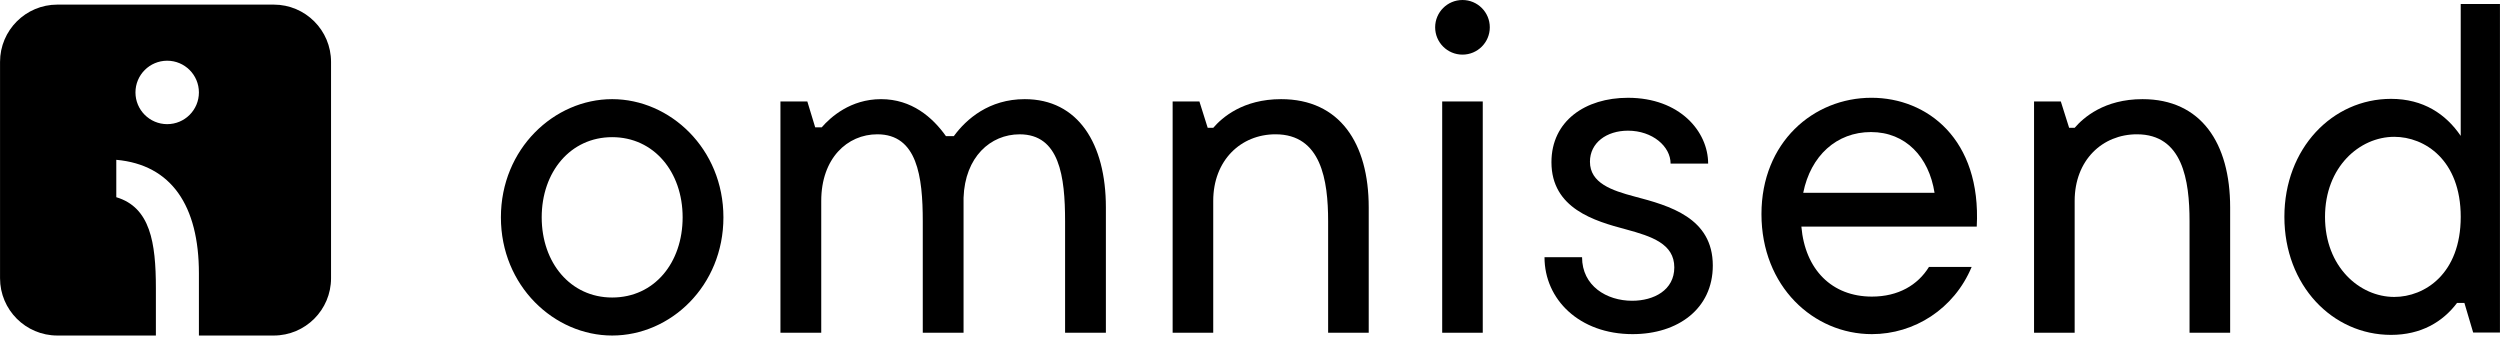
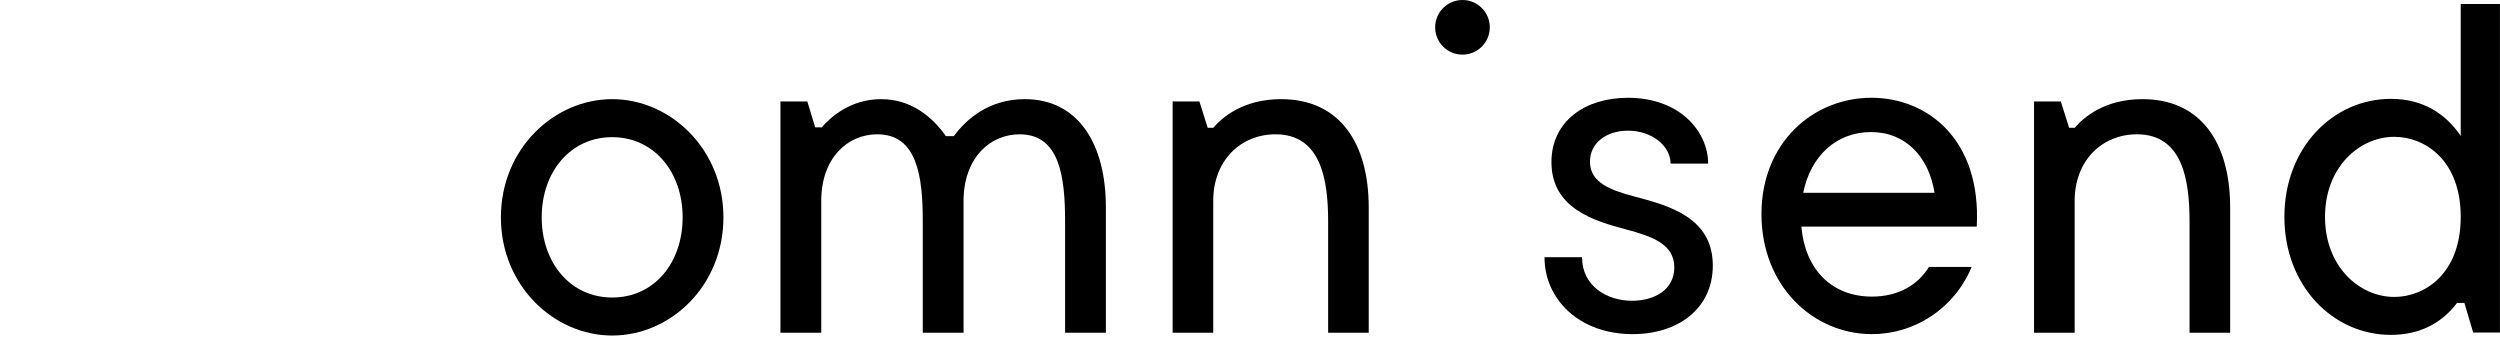
<svg xmlns="http://www.w3.org/2000/svg" width="147" height="20" viewBox="0 0 147 20" fill="none">
  <g clip-path="url(#clip0_3433_8922)">
    <path fill-rule="evenodd" clip-rule="evenodd" d="M35.995 17.494C33.543 17.494 31.852 15.45 31.852 12.78C31.852 10.109 33.542 8.065 35.995 8.065C38.449 8.065 40.139 10.109 40.139 12.78C40.138 15.45 38.476 17.494 35.995 17.494ZM35.995 5.83C32.588 5.83 29.453 8.746 29.453 12.78C29.453 16.813 32.589 19.729 35.995 19.729C39.43 19.729 42.537 16.813 42.537 12.78C42.537 8.746 39.402 5.83 35.995 5.83Z" fill="black" />
    <path fill-rule="evenodd" clip-rule="evenodd" d="M60.255 5.83C58.157 5.83 56.82 6.999 56.084 8.006H55.622C54.831 6.891 53.604 5.83 51.806 5.83C50.006 5.83 48.834 6.891 48.316 7.489H47.934L47.471 5.966H45.89V19.565H48.289V11.814C48.289 9.312 49.816 7.897 51.587 7.897C53.931 7.897 54.259 10.372 54.259 13.011V19.565H56.657V11.624C56.74 9.23 58.239 7.898 59.956 7.898C62.3 7.898 62.627 10.373 62.627 13.011V19.566H65.026V12.195C65.026 8.441 63.39 5.83 60.255 5.83Z" fill="black" />
    <path fill-rule="evenodd" clip-rule="evenodd" d="M75.327 5.83C73.075 5.83 71.854 6.918 71.339 7.516H71.013L70.525 5.966H68.951V19.565H71.338V11.814C71.338 9.42 72.967 7.897 75.001 7.897C77.686 7.897 78.094 10.59 78.094 13.011V19.565H80.481V12.195C80.481 8.414 78.773 5.83 75.327 5.83Z" fill="black" />
-     <path d="M87.186 5.966H84.801V19.565H87.186V5.966Z" fill="black" />
    <path d="M85.994 3.212C86.881 3.212 87.6 2.493 87.6 1.606C87.6 0.719 86.881 0 85.994 0C85.106 0 84.387 0.719 84.387 1.606C84.387 2.493 85.106 3.212 85.994 3.212Z" fill="black" />
    <path fill-rule="evenodd" clip-rule="evenodd" d="M96.106 11.554C94.77 11.199 93.489 10.764 93.489 9.51C93.489 8.392 94.47 7.684 95.724 7.684C97.168 7.684 98.231 8.61 98.231 9.619H100.439C100.439 7.738 98.777 5.75 95.724 5.75C93.215 5.75 91.225 7.112 91.225 9.537C91.225 12.262 93.761 12.998 95.614 13.489C97.114 13.897 98.449 14.333 98.449 15.723C98.449 17.059 97.25 17.685 95.969 17.685C94.47 17.685 93.025 16.812 93.025 15.124H90.817C90.817 17.603 92.862 19.647 95.997 19.647C98.668 19.647 100.713 18.149 100.713 15.614C100.712 12.807 98.177 12.098 96.106 11.554Z" fill="black" />
    <path fill-rule="evenodd" clip-rule="evenodd" d="M106.03 11.335C106.467 9.155 107.994 7.765 110.013 7.765C112.059 7.765 113.423 9.237 113.751 11.335H106.03ZM110.041 5.749C106.63 5.749 103.574 8.365 103.574 12.589C103.574 16.841 106.63 19.647 110.068 19.647C112.551 19.647 114.897 18.176 115.933 15.696H113.423C112.768 16.759 111.623 17.44 110.067 17.44C107.721 17.44 106.139 15.859 105.921 13.325H116.233C116.507 8.174 113.314 5.749 110.041 5.749Z" fill="black" />
    <path fill-rule="evenodd" clip-rule="evenodd" d="M125.978 5.83C123.726 5.83 122.506 6.918 121.99 7.516H121.665L121.176 5.966H119.602V19.565H121.99V11.814C121.99 9.42 123.618 7.897 125.652 7.897C128.338 7.897 128.745 10.59 128.745 13.011V19.565H131.133V12.195C131.133 8.414 129.424 5.83 125.978 5.83Z" fill="black" />
    <path fill-rule="evenodd" clip-rule="evenodd" d="M140.782 17.46C138.747 17.46 136.711 15.691 136.711 12.753C136.711 9.813 138.746 8.045 140.782 8.045C142.573 8.045 144.691 9.406 144.691 12.753C144.69 16.1 142.573 17.46 140.782 17.46ZM144.69 0.234V7.99C143.822 6.71 142.492 5.813 140.592 5.813C137.144 5.813 134.322 8.724 134.322 12.752C134.322 16.779 137.144 19.691 140.592 19.691C142.356 19.691 143.631 18.93 144.473 17.814H144.907L145.423 19.555H146.997V0.234H144.69Z" fill="black" />
-     <path d="M16.096 0.271H3.373C1.511 0.271 0.002 1.78 0.002 3.641V16.36C0.002 18.22 1.511 19.729 3.373 19.729H4.795H9.166V16.939C9.166 14.255 8.834 12.192 6.838 11.596V9.397C10.084 9.687 11.696 12.104 11.696 16.073V19.729H14.341H16.095C17.956 19.729 19.465 18.22 19.465 16.36V3.64C19.466 1.78 17.957 0.271 16.096 0.271ZM9.831 7.3C8.801 7.3 7.965 6.465 7.965 5.435C7.965 4.405 8.801 3.57 9.831 3.57C10.861 3.57 11.696 4.405 11.696 5.435C11.696 6.464 10.862 7.3 9.831 7.3Z" fill="black" />
  </g>
  <defs>
    <clipPath id="clip0_3433_8922">
      <rect width="147" height="20" fill="white" />
    </clipPath>
  </defs>
</svg>